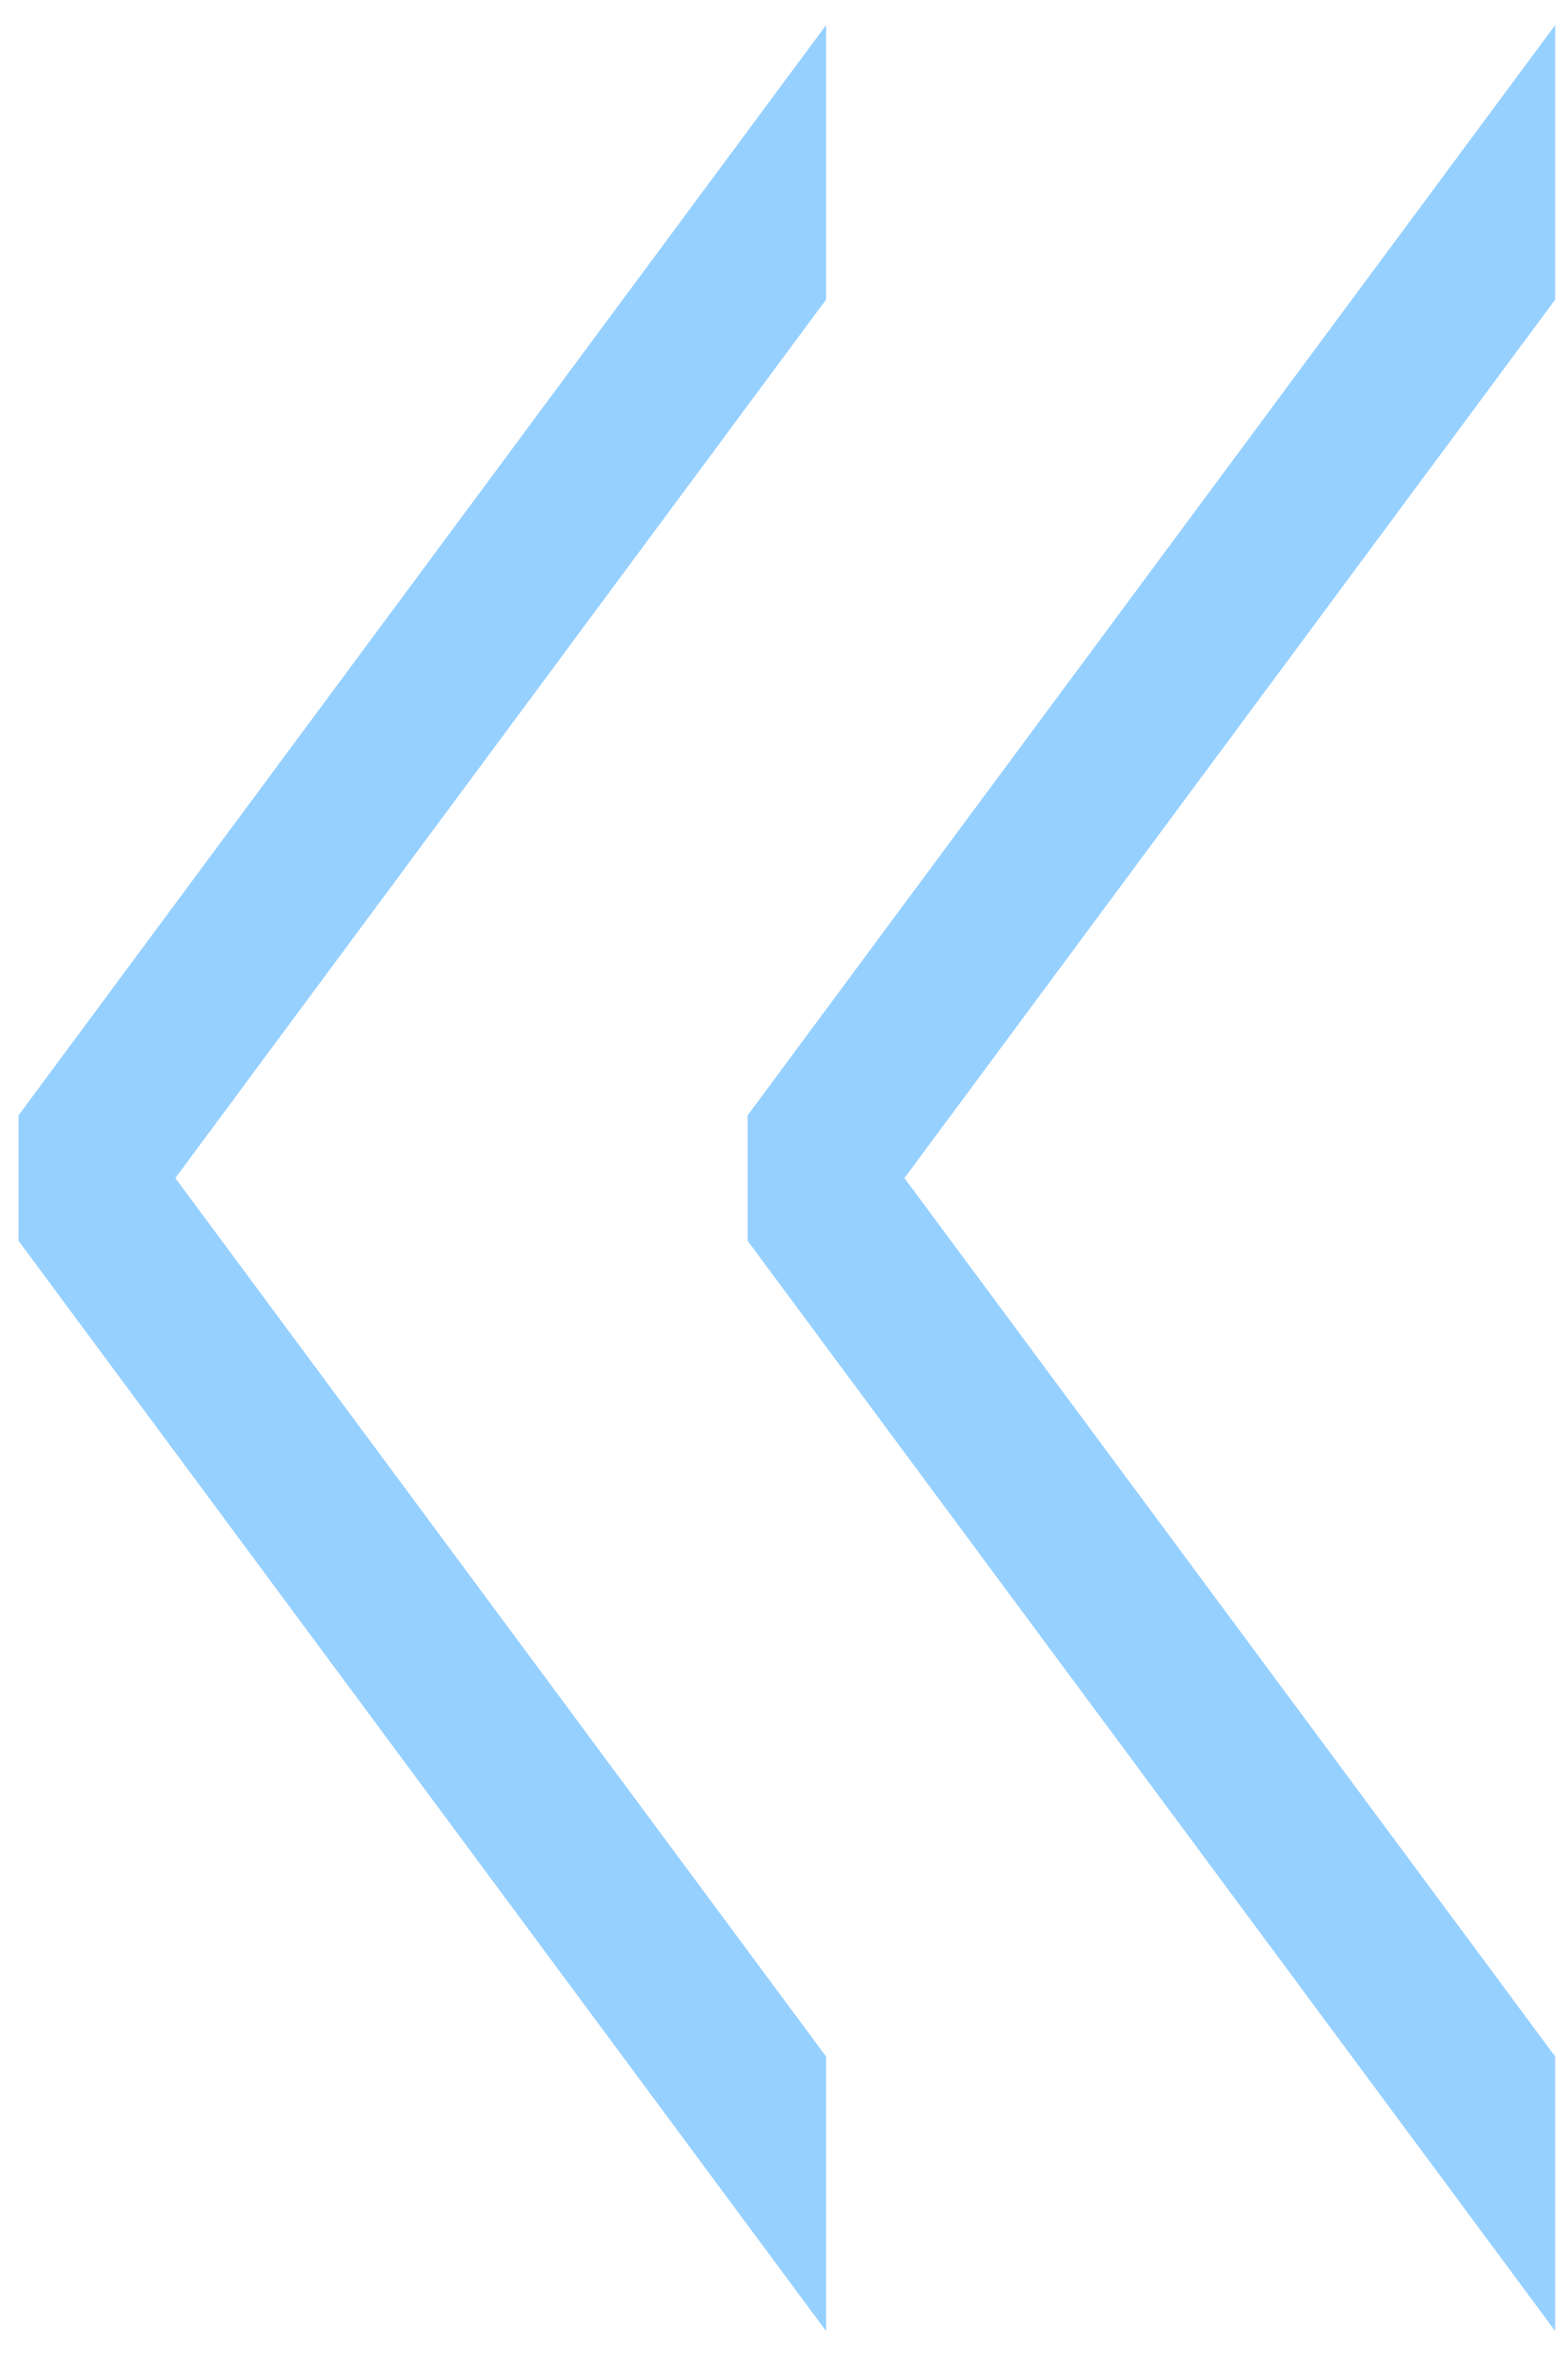
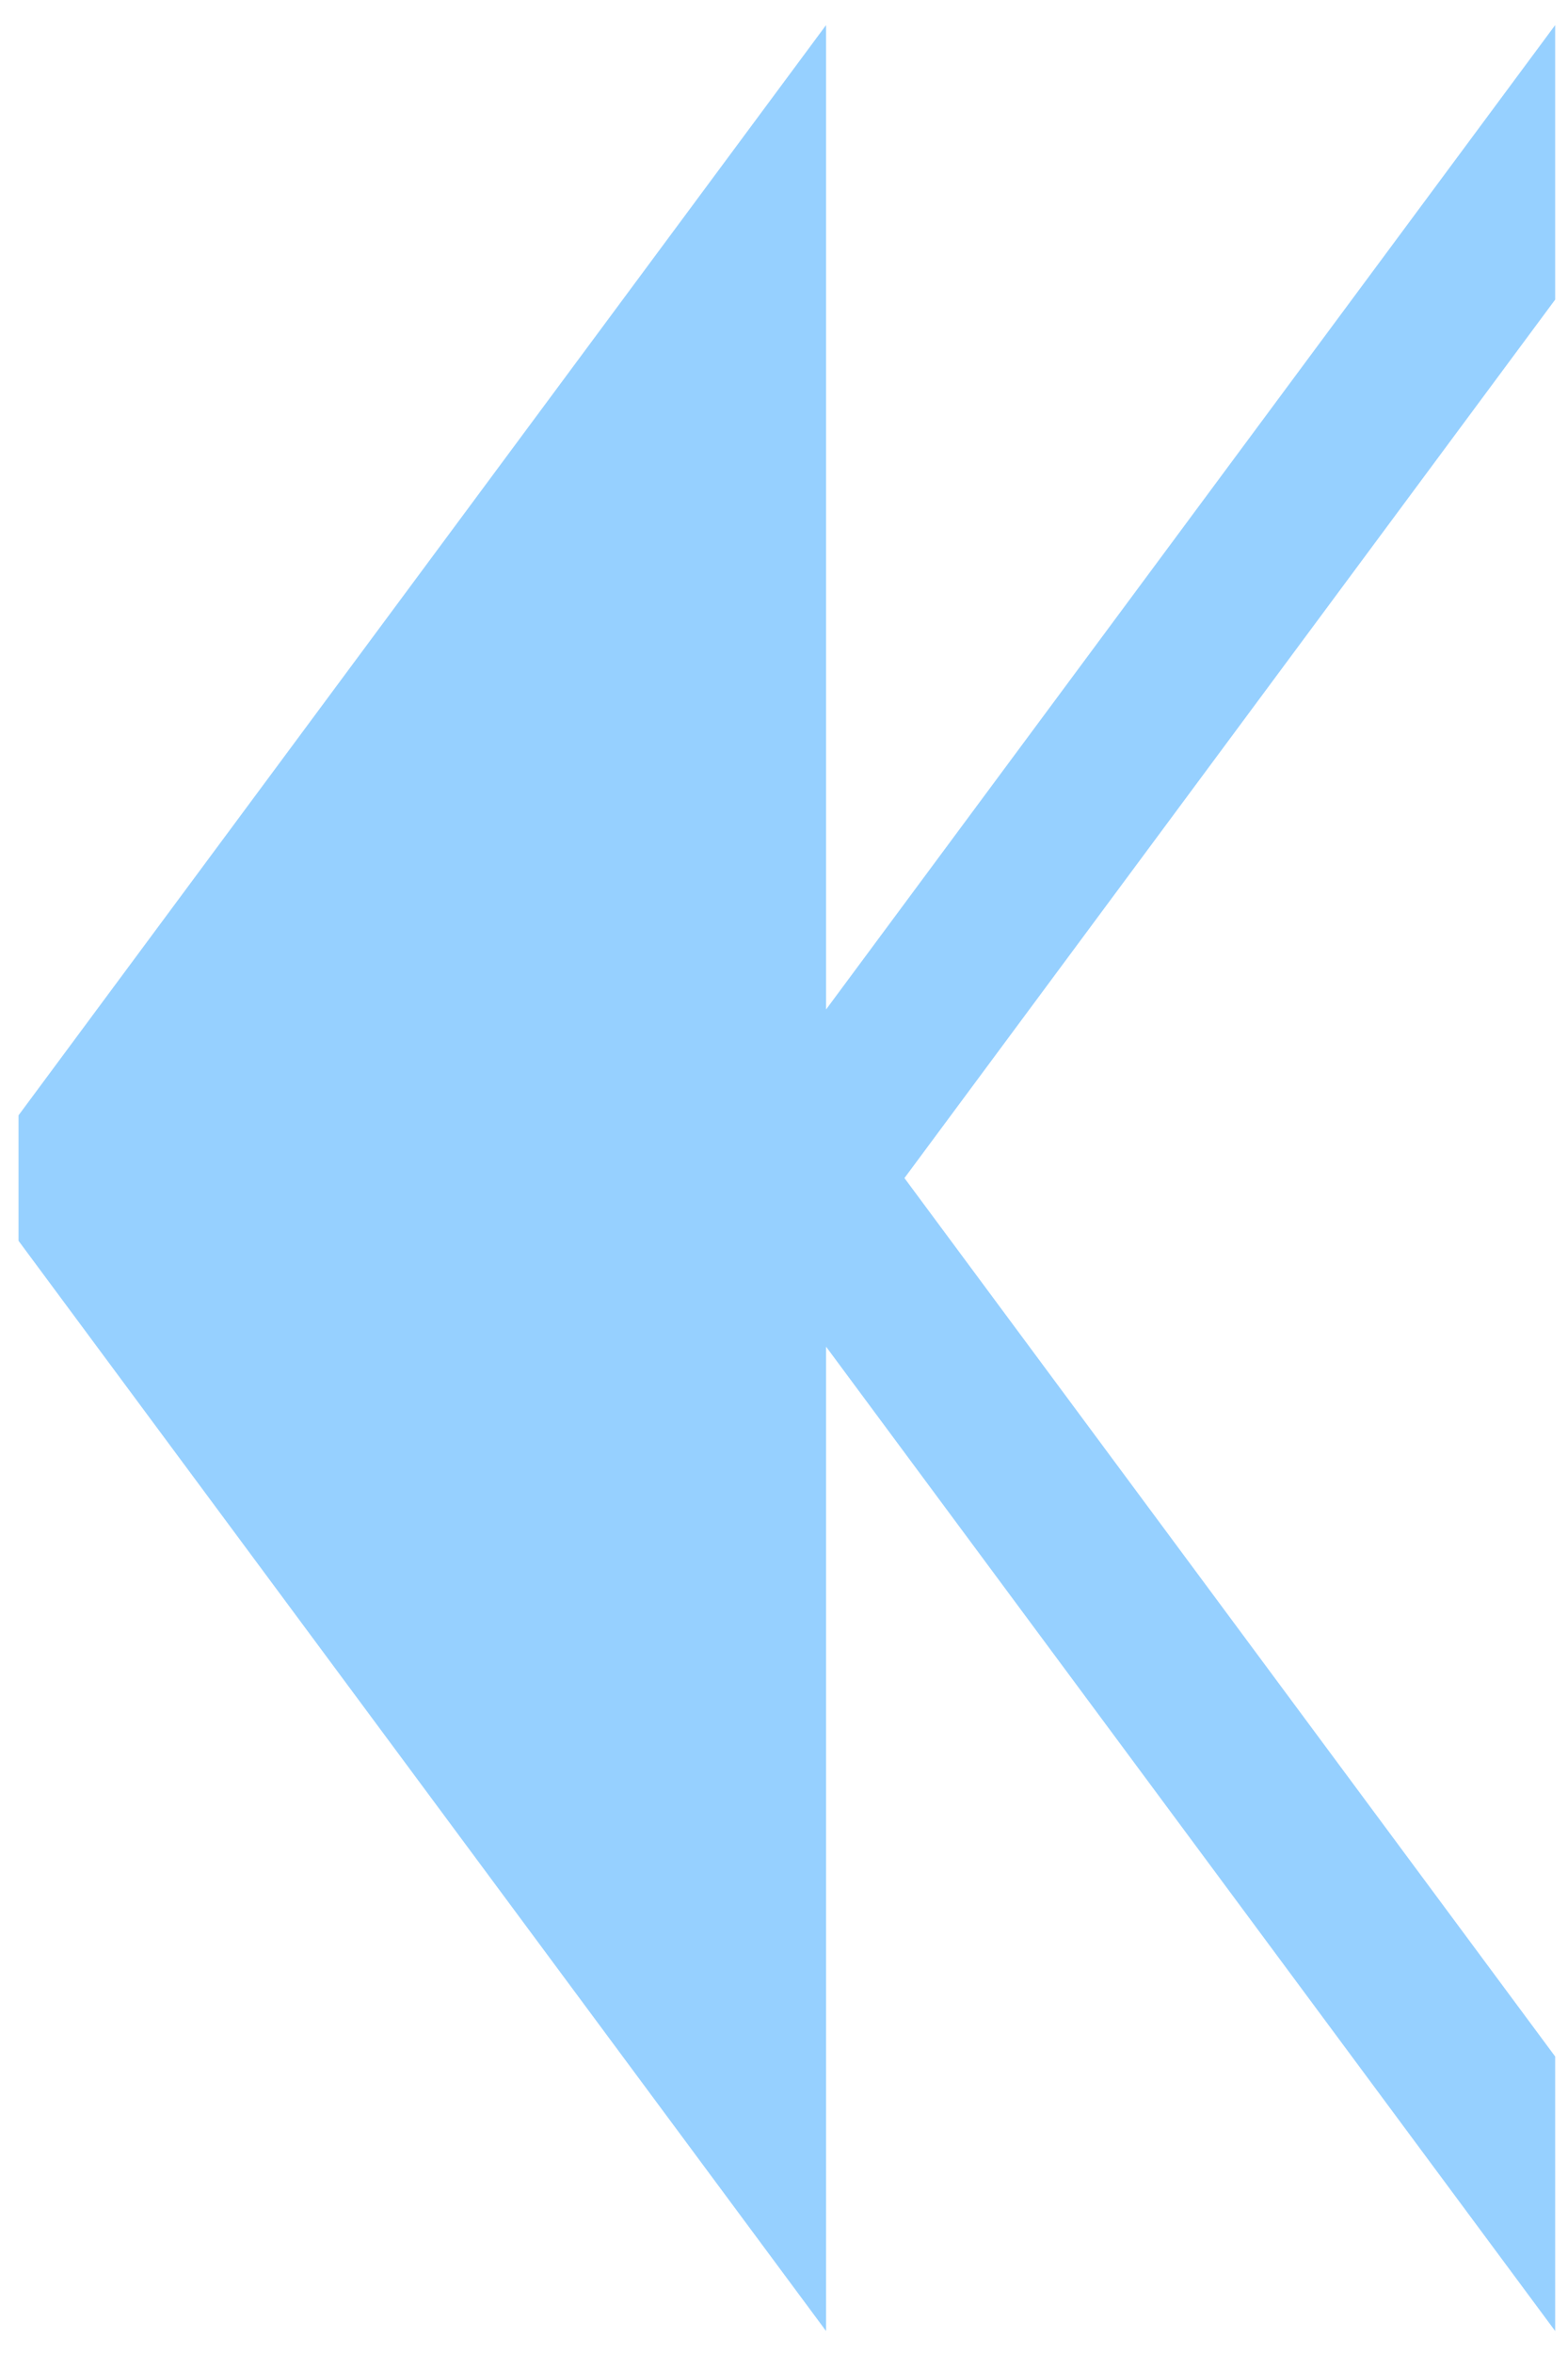
<svg xmlns="http://www.w3.org/2000/svg" width="22" height="33" viewBox="0 0 22 33" fill="none">
-   <path d="M21.82 32.692L10.49 17.402V15.642L21.82 0.352V4.202L12.69 16.522L21.82 28.842V32.692ZM11.59 32.692L0.26 17.402V15.642L11.59 0.352V4.202L2.46 16.522L11.59 28.842V32.692Z" fill="#96D0FF" />
+   <path d="M21.82 32.692L10.49 17.402V15.642L21.82 0.352V4.202L12.69 16.522L21.82 28.842V32.692ZM11.59 32.692L0.26 17.402V15.642L11.59 0.352V4.202L11.59 28.842V32.692Z" fill="#96D0FF" />
</svg>